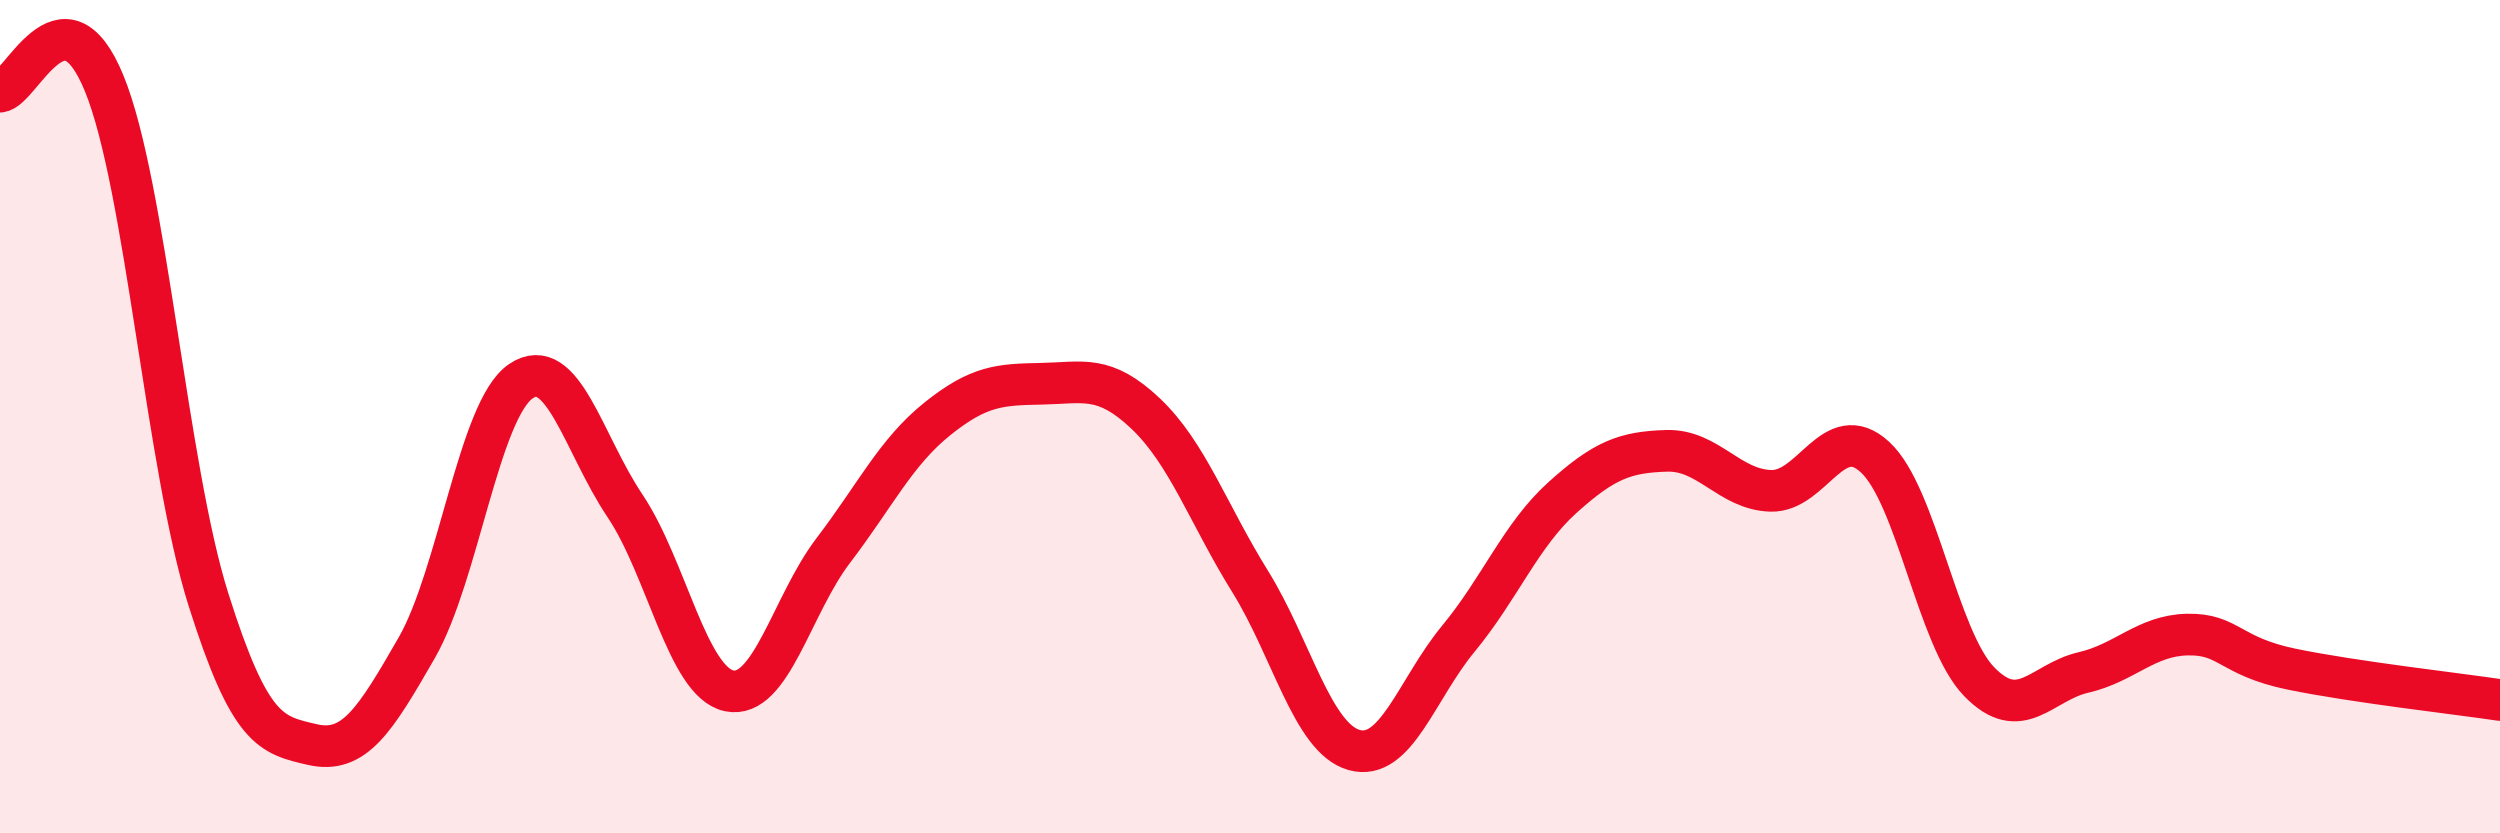
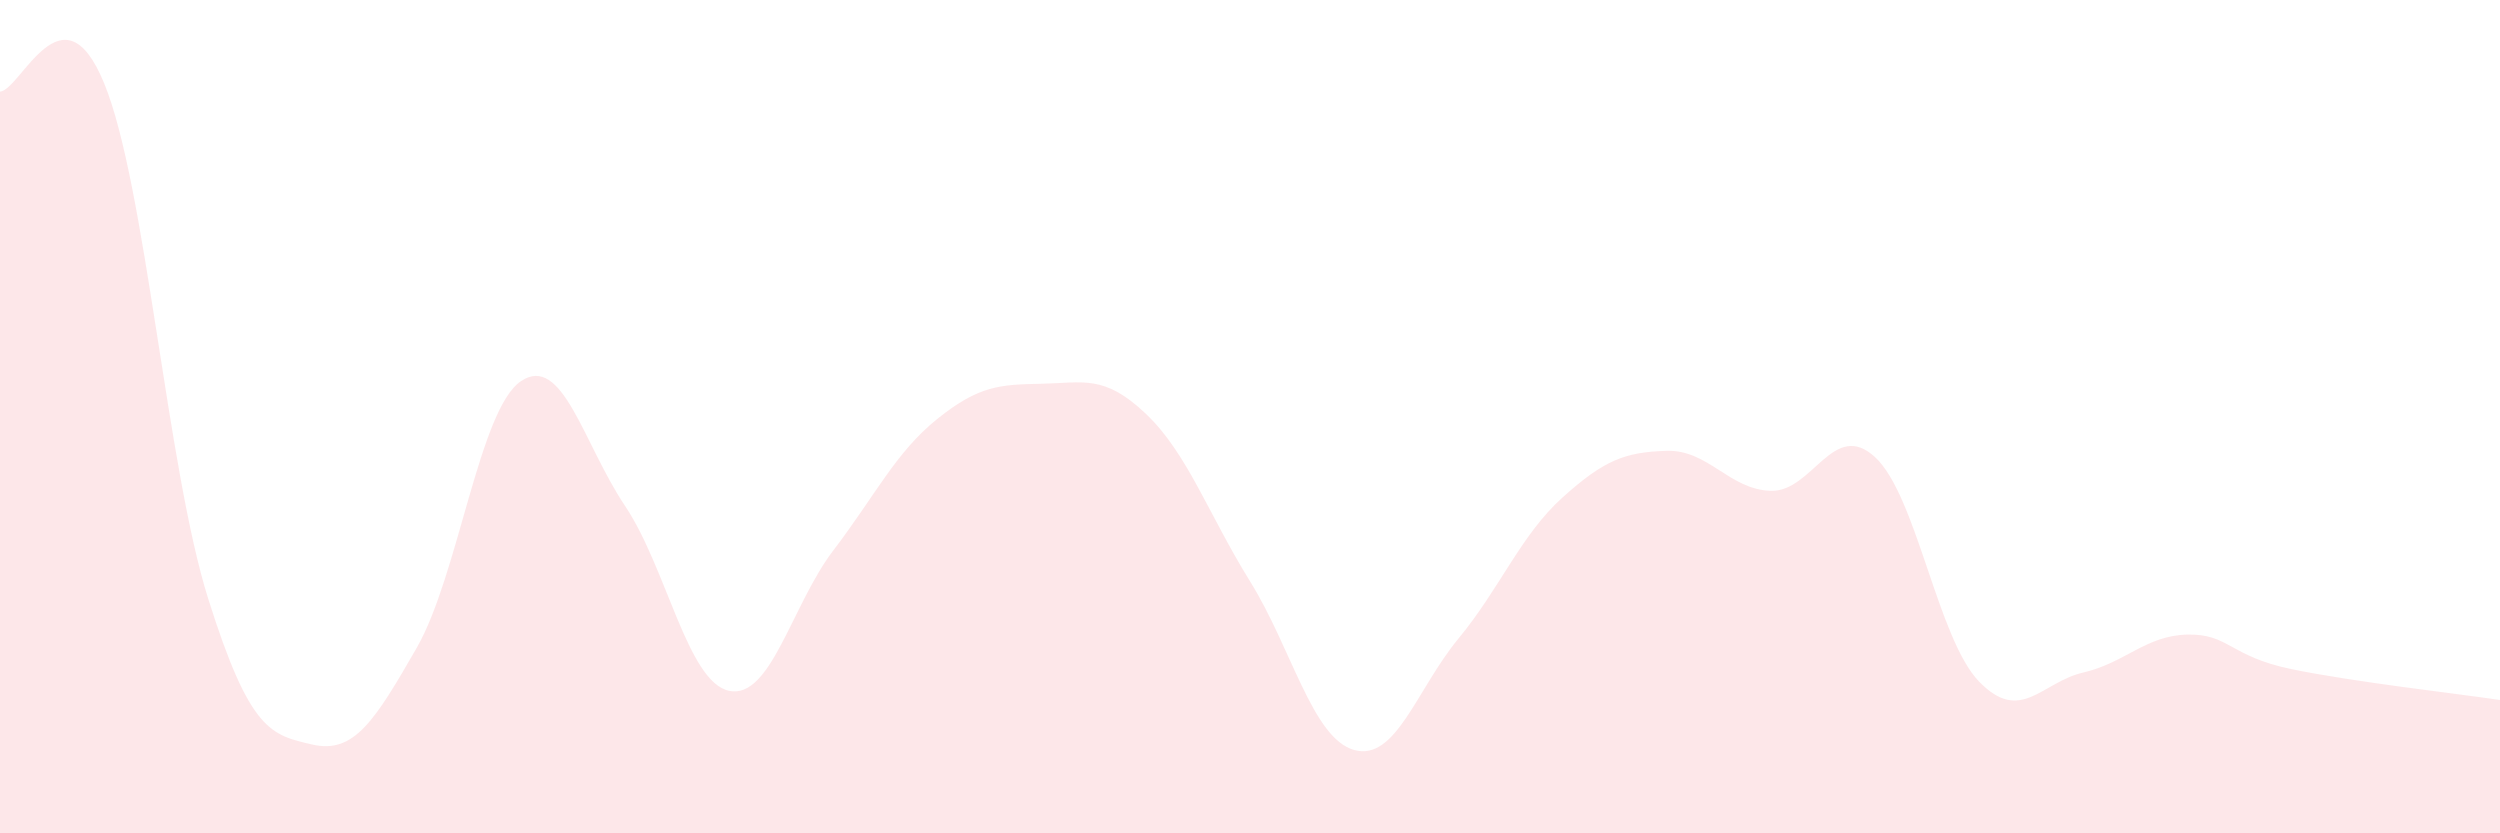
<svg xmlns="http://www.w3.org/2000/svg" width="60" height="20" viewBox="0 0 60 20">
  <path d="M 0,2.2 C 0.5,2.16 1.5,-0.44 2.5,2 C 3.5,4.44 4,11.21 5,14.38 C 6,17.55 6.5,17.64 7.5,17.87 C 8.5,18.1 9,17.29 10,15.55 C 11,13.81 11.5,9.83 12.5,9.15 C 13.5,8.47 14,10.65 15,12.14 C 16,13.63 16.5,16.37 17.5,16.58 C 18.5,16.79 19,14.52 20,13.21 C 21,11.9 21.5,10.85 22.5,10.05 C 23.5,9.25 24,9.23 25,9.21 C 26,9.19 26.5,8.98 27.5,9.93 C 28.5,10.88 29,12.34 30,13.95 C 31,15.56 31.5,17.72 32.5,18 C 33.5,18.28 34,16.54 35,15.33 C 36,14.12 36.5,12.84 37.5,11.94 C 38.5,11.04 39,10.85 40,10.82 C 41,10.79 41.5,11.75 42.5,11.78 C 43.5,11.81 44,10.05 45,10.97 C 46,11.89 46.5,15.33 47.5,16.36 C 48.5,17.39 49,16.37 50,16.14 C 51,15.91 51.5,15.25 52.5,15.23 C 53.5,15.21 53.5,15.75 55,16.06 C 56.5,16.37 59,16.65 60,16.8L60 20L0 20Z" fill="#EB0A25" opacity="0.1" stroke-linecap="round" stroke-linejoin="round" />
-   <path d="M 0,2.2 C 0.5,2.16 1.5,-0.44 2.5,2 C 3.5,4.44 4,11.21 5,14.38 C 6,17.55 6.5,17.64 7.5,17.87 C 8.5,18.1 9,17.29 10,15.55 C 11,13.81 11.5,9.83 12.5,9.15 C 13.5,8.47 14,10.65 15,12.14 C 16,13.63 16.5,16.37 17.5,16.58 C 18.5,16.79 19,14.52 20,13.21 C 21,11.9 21.5,10.85 22.5,10.05 C 23.5,9.25 24,9.23 25,9.21 C 26,9.19 26.5,8.98 27.5,9.93 C 28.5,10.88 29,12.34 30,13.95 C 31,15.56 31.5,17.72 32.5,18 C 33.5,18.28 34,16.54 35,15.33 C 36,14.12 36.5,12.84 37.5,11.94 C 38.5,11.04 39,10.85 40,10.82 C 41,10.79 41.5,11.75 42.5,11.78 C 43.5,11.81 44,10.05 45,10.97 C 46,11.89 46.5,15.33 47.5,16.36 C 48.5,17.39 49,16.37 50,16.14 C 51,15.91 51.5,15.25 52.5,15.23 C 53.5,15.21 53.5,15.75 55,16.06 C 56.5,16.37 59,16.65 60,16.8" stroke="#EB0A25" stroke-width="1" fill="none" stroke-linecap="round" stroke-linejoin="round" />
</svg>